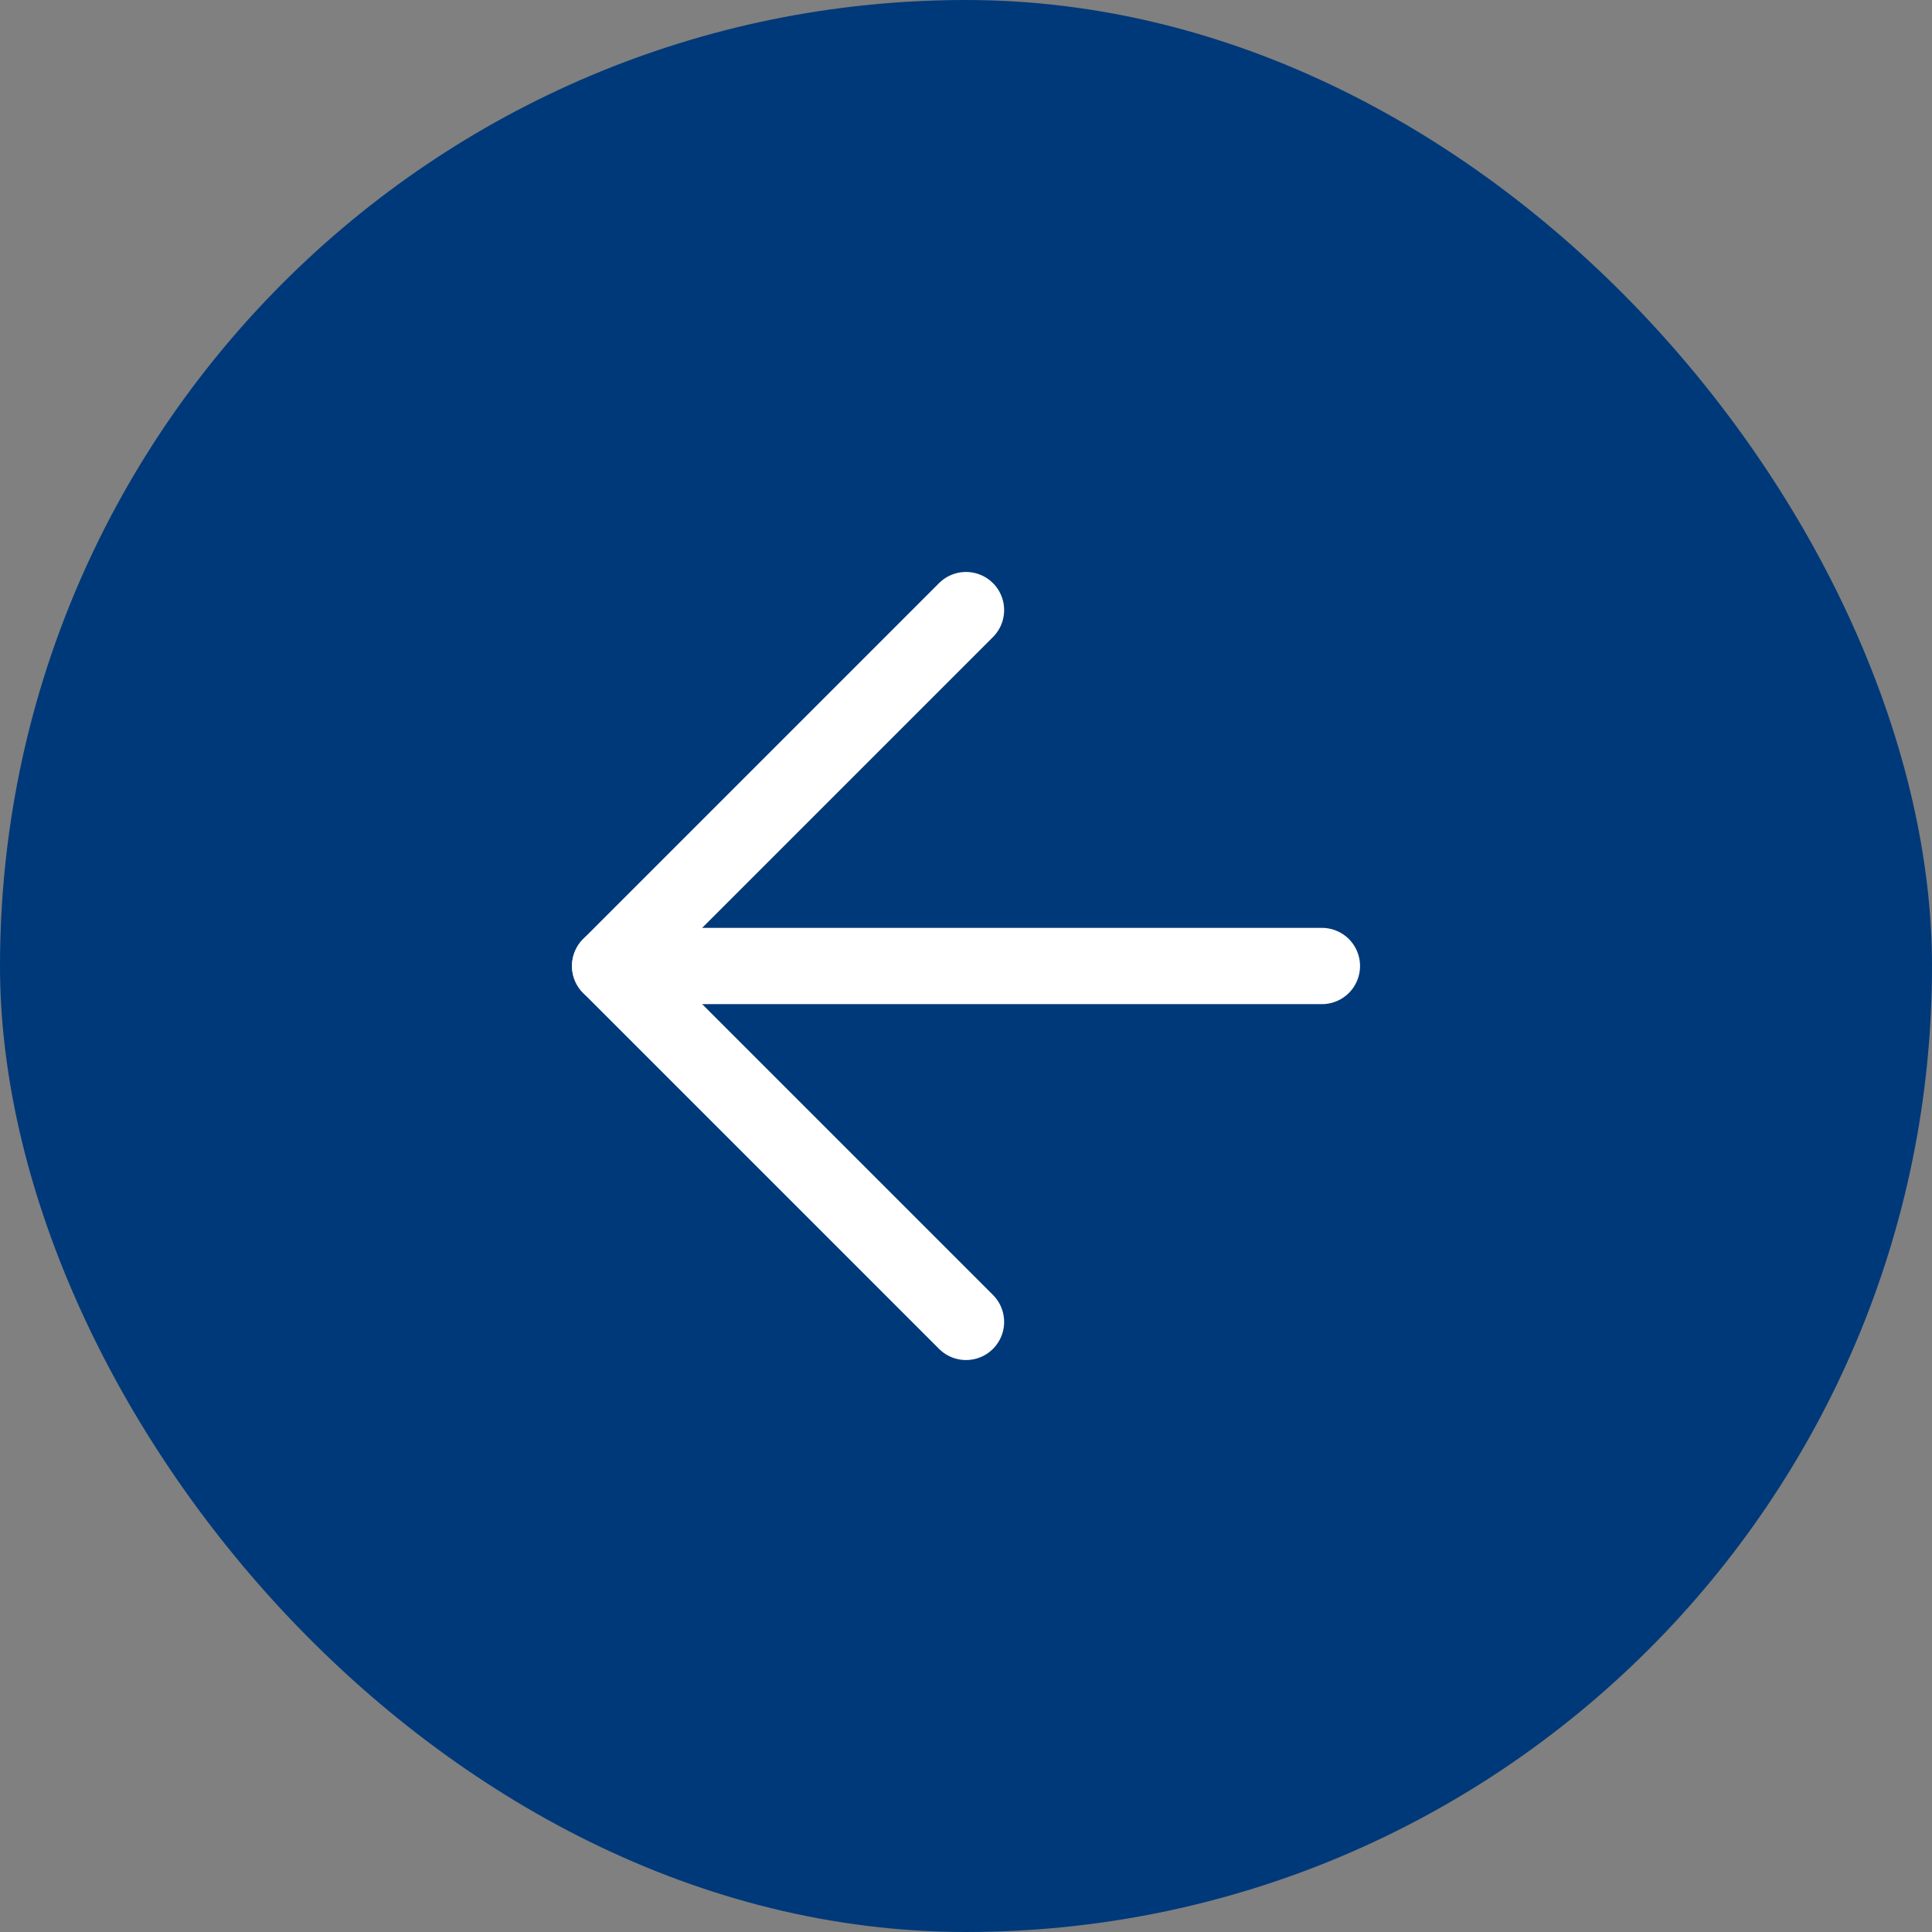
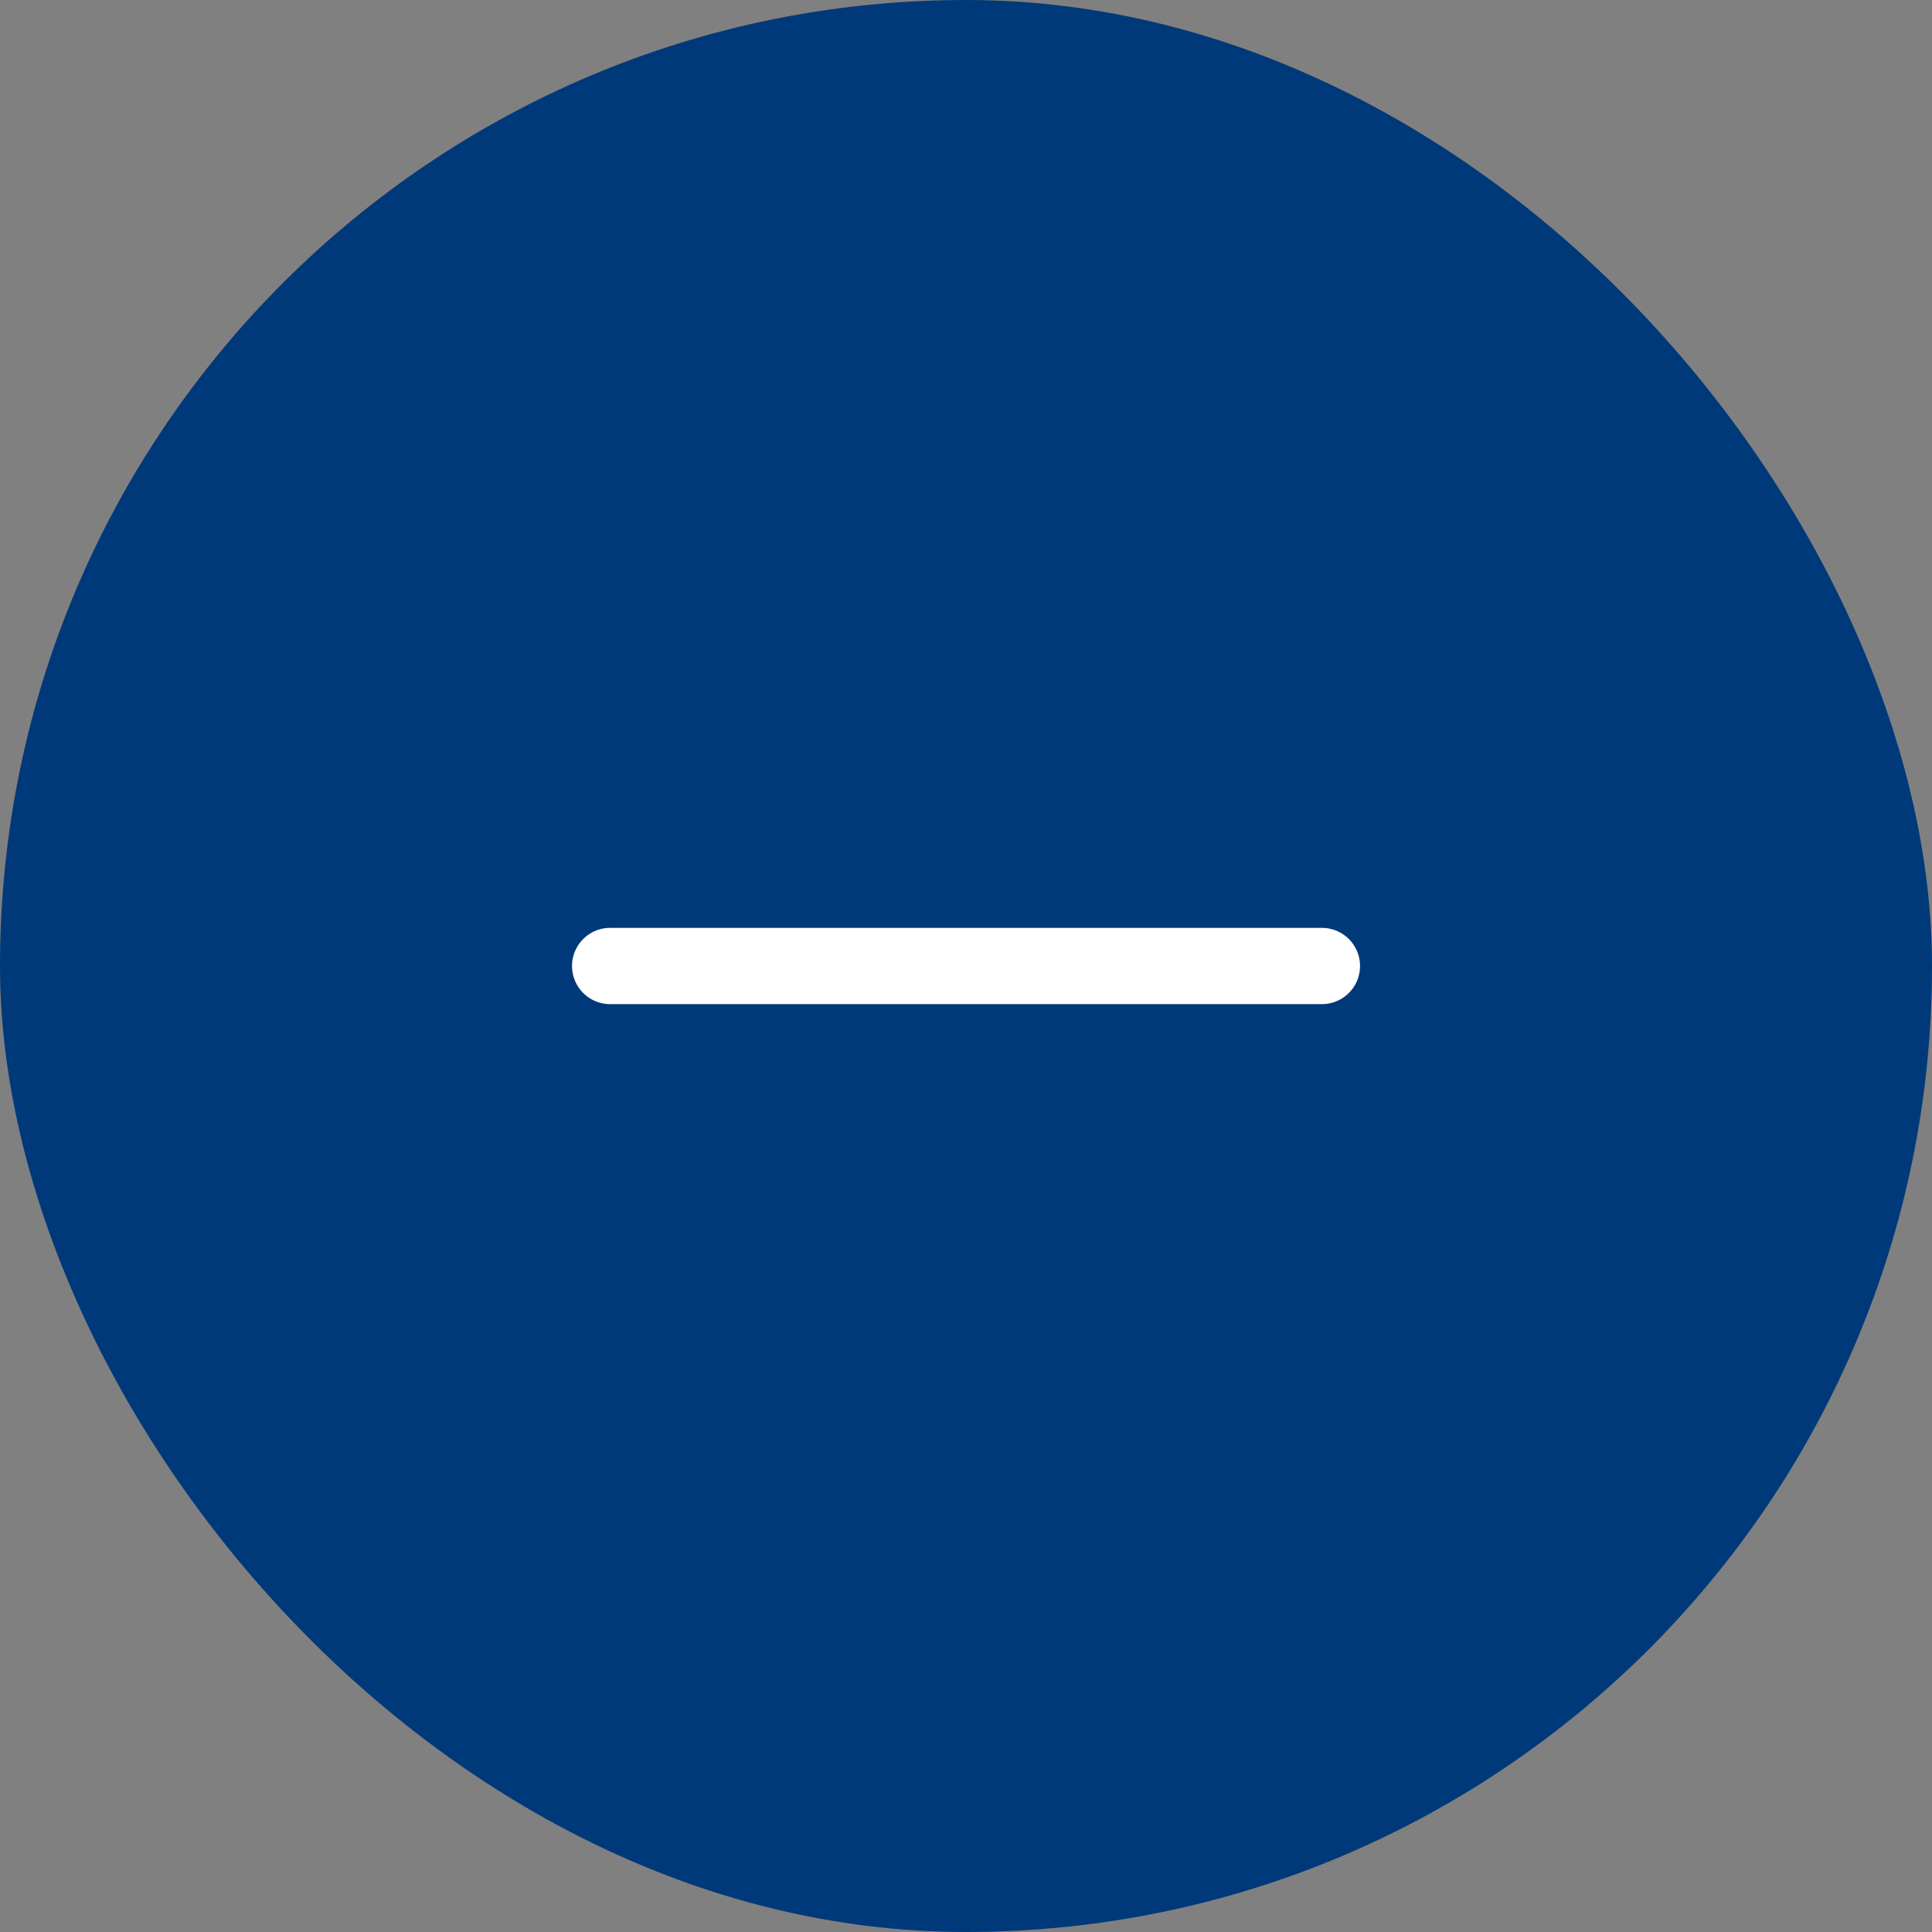
<svg xmlns="http://www.w3.org/2000/svg" width="42" height="42" viewBox="0 0 42 42" fill="none">
  <rect x="0" y="0" width="42" height="42" fill="#808080" stroke="none" />
  <rect x="42" y="42" width="42" height="42" rx="21" transform="rotate(-180 42 42)" fill="#003979" />
  <path d="M28.737 21H13.264" stroke="white" stroke-width="1.658" stroke-linecap="round" stroke-linejoin="round" />
-   <path d="M21 28.737L13.263 21L21 13.263" stroke="white" stroke-width="1.658" stroke-linecap="round" stroke-linejoin="round" />
</svg>